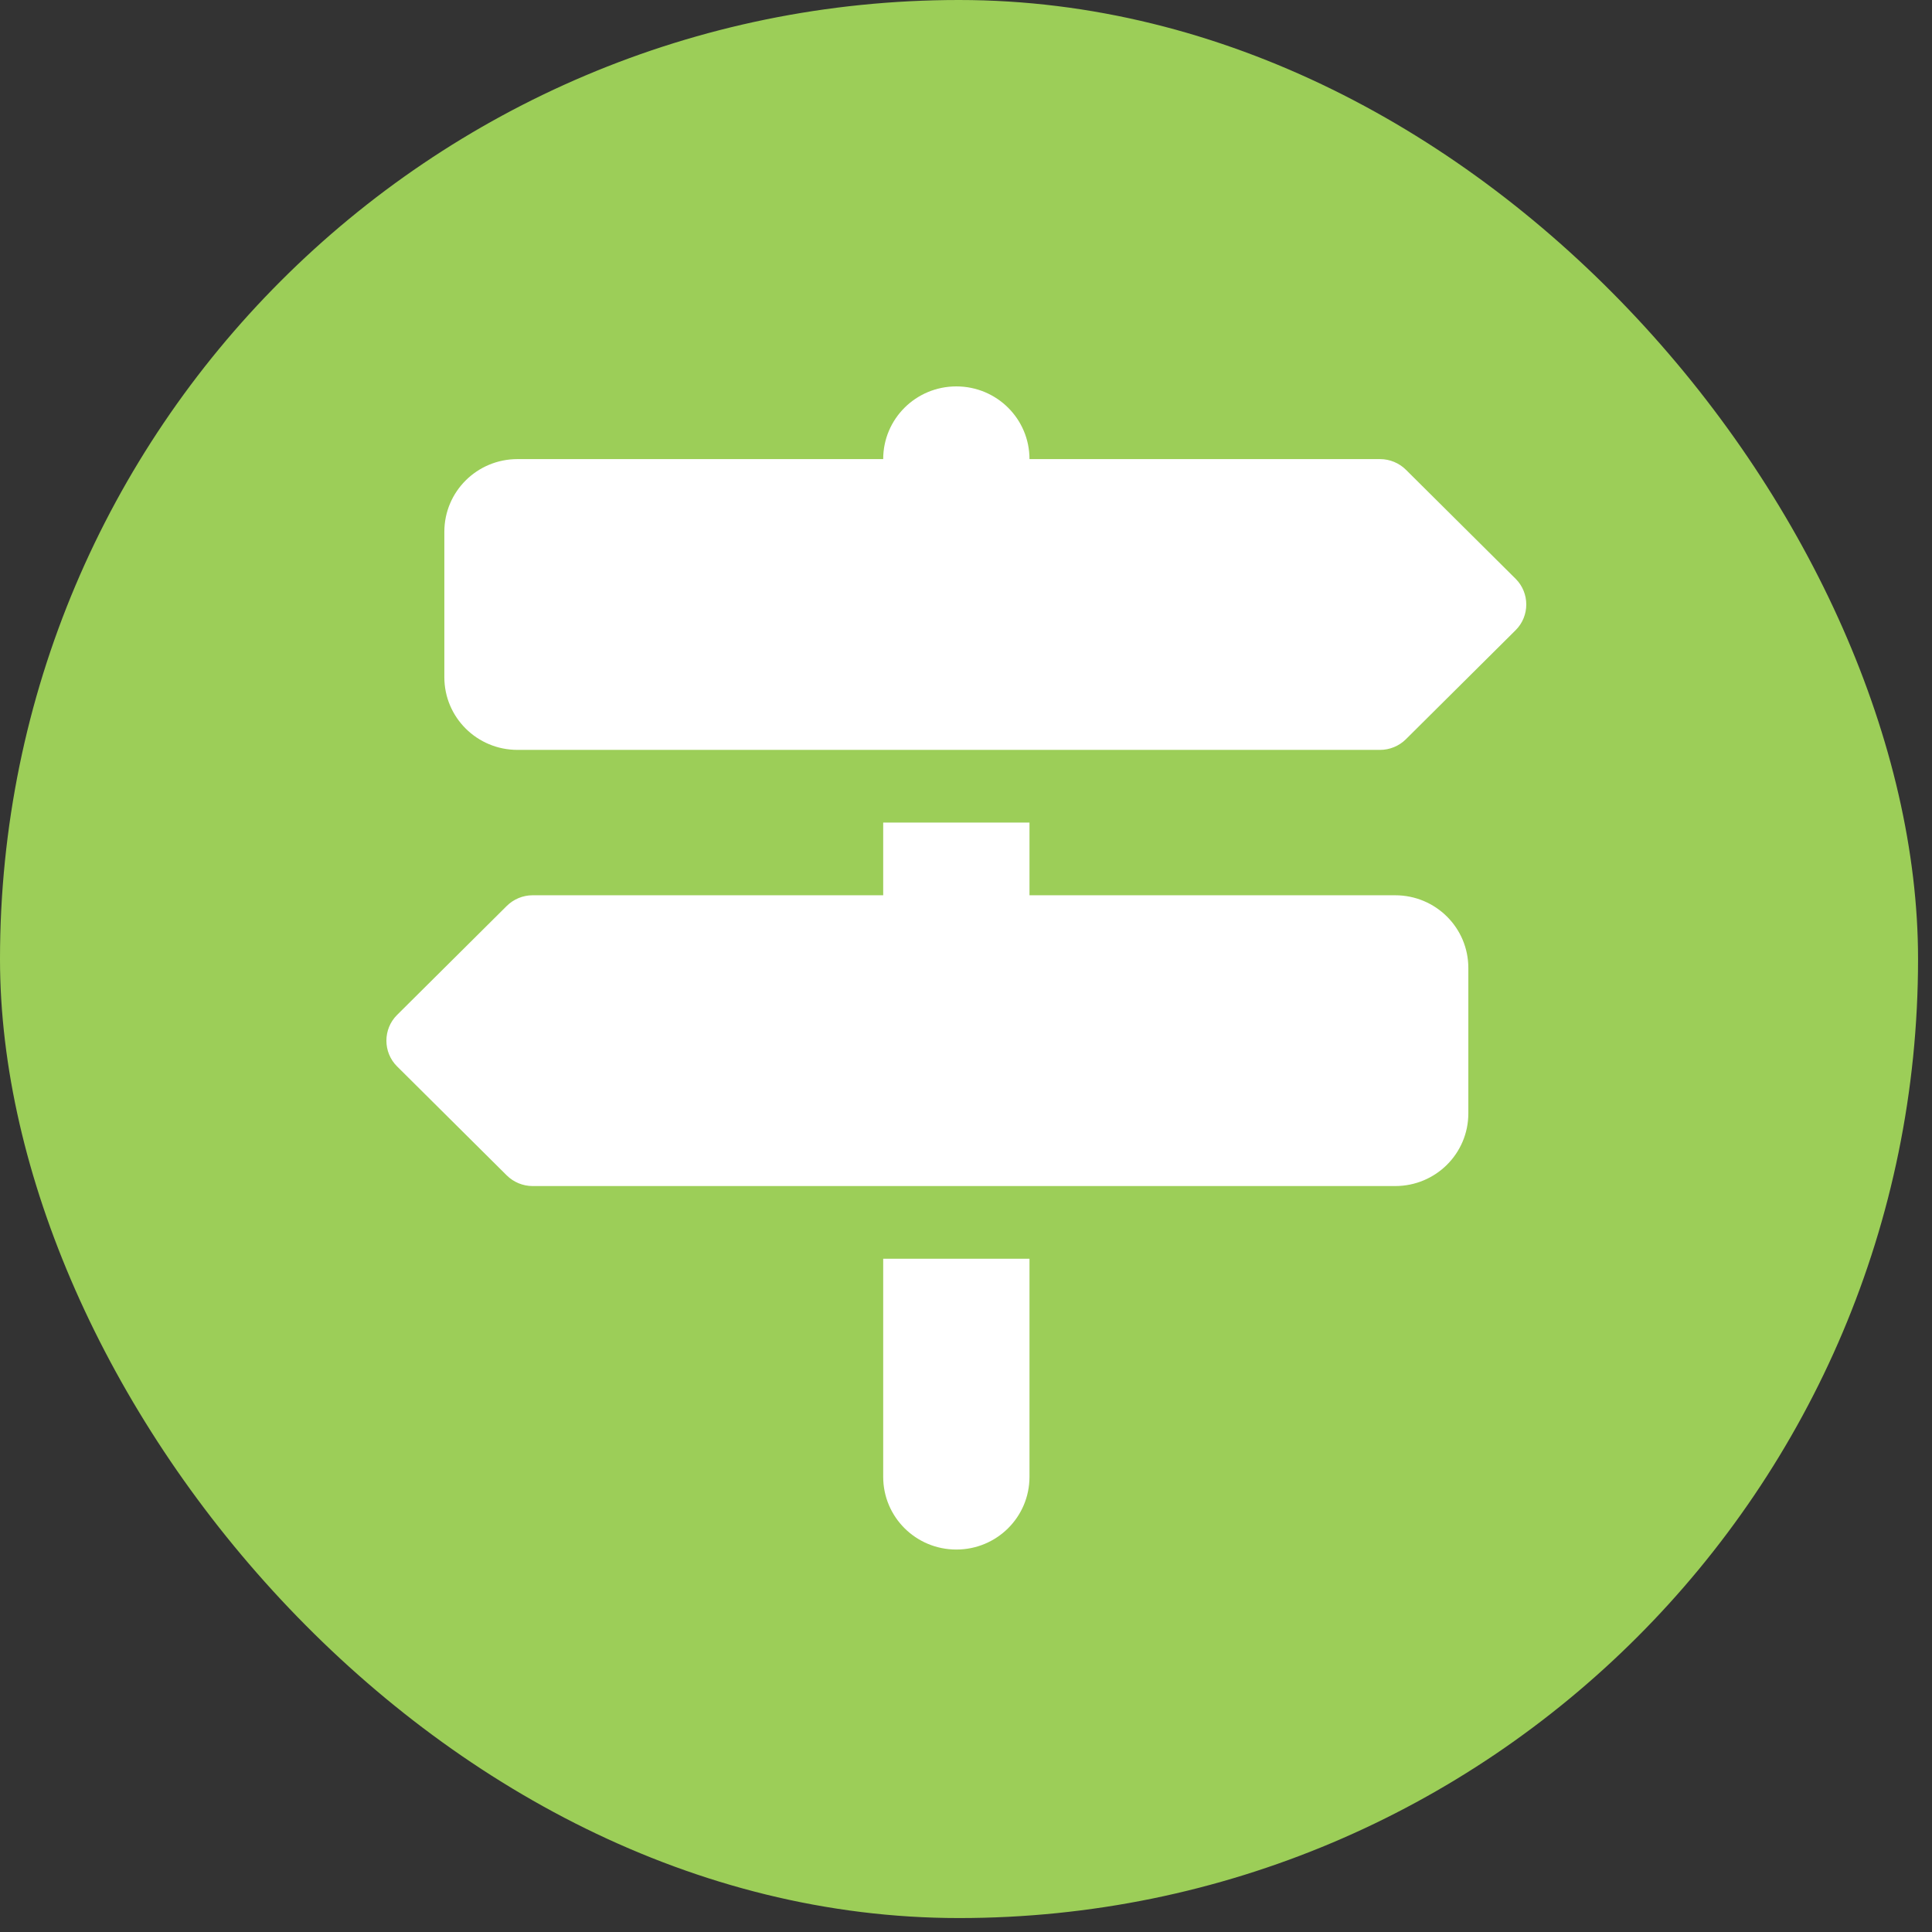
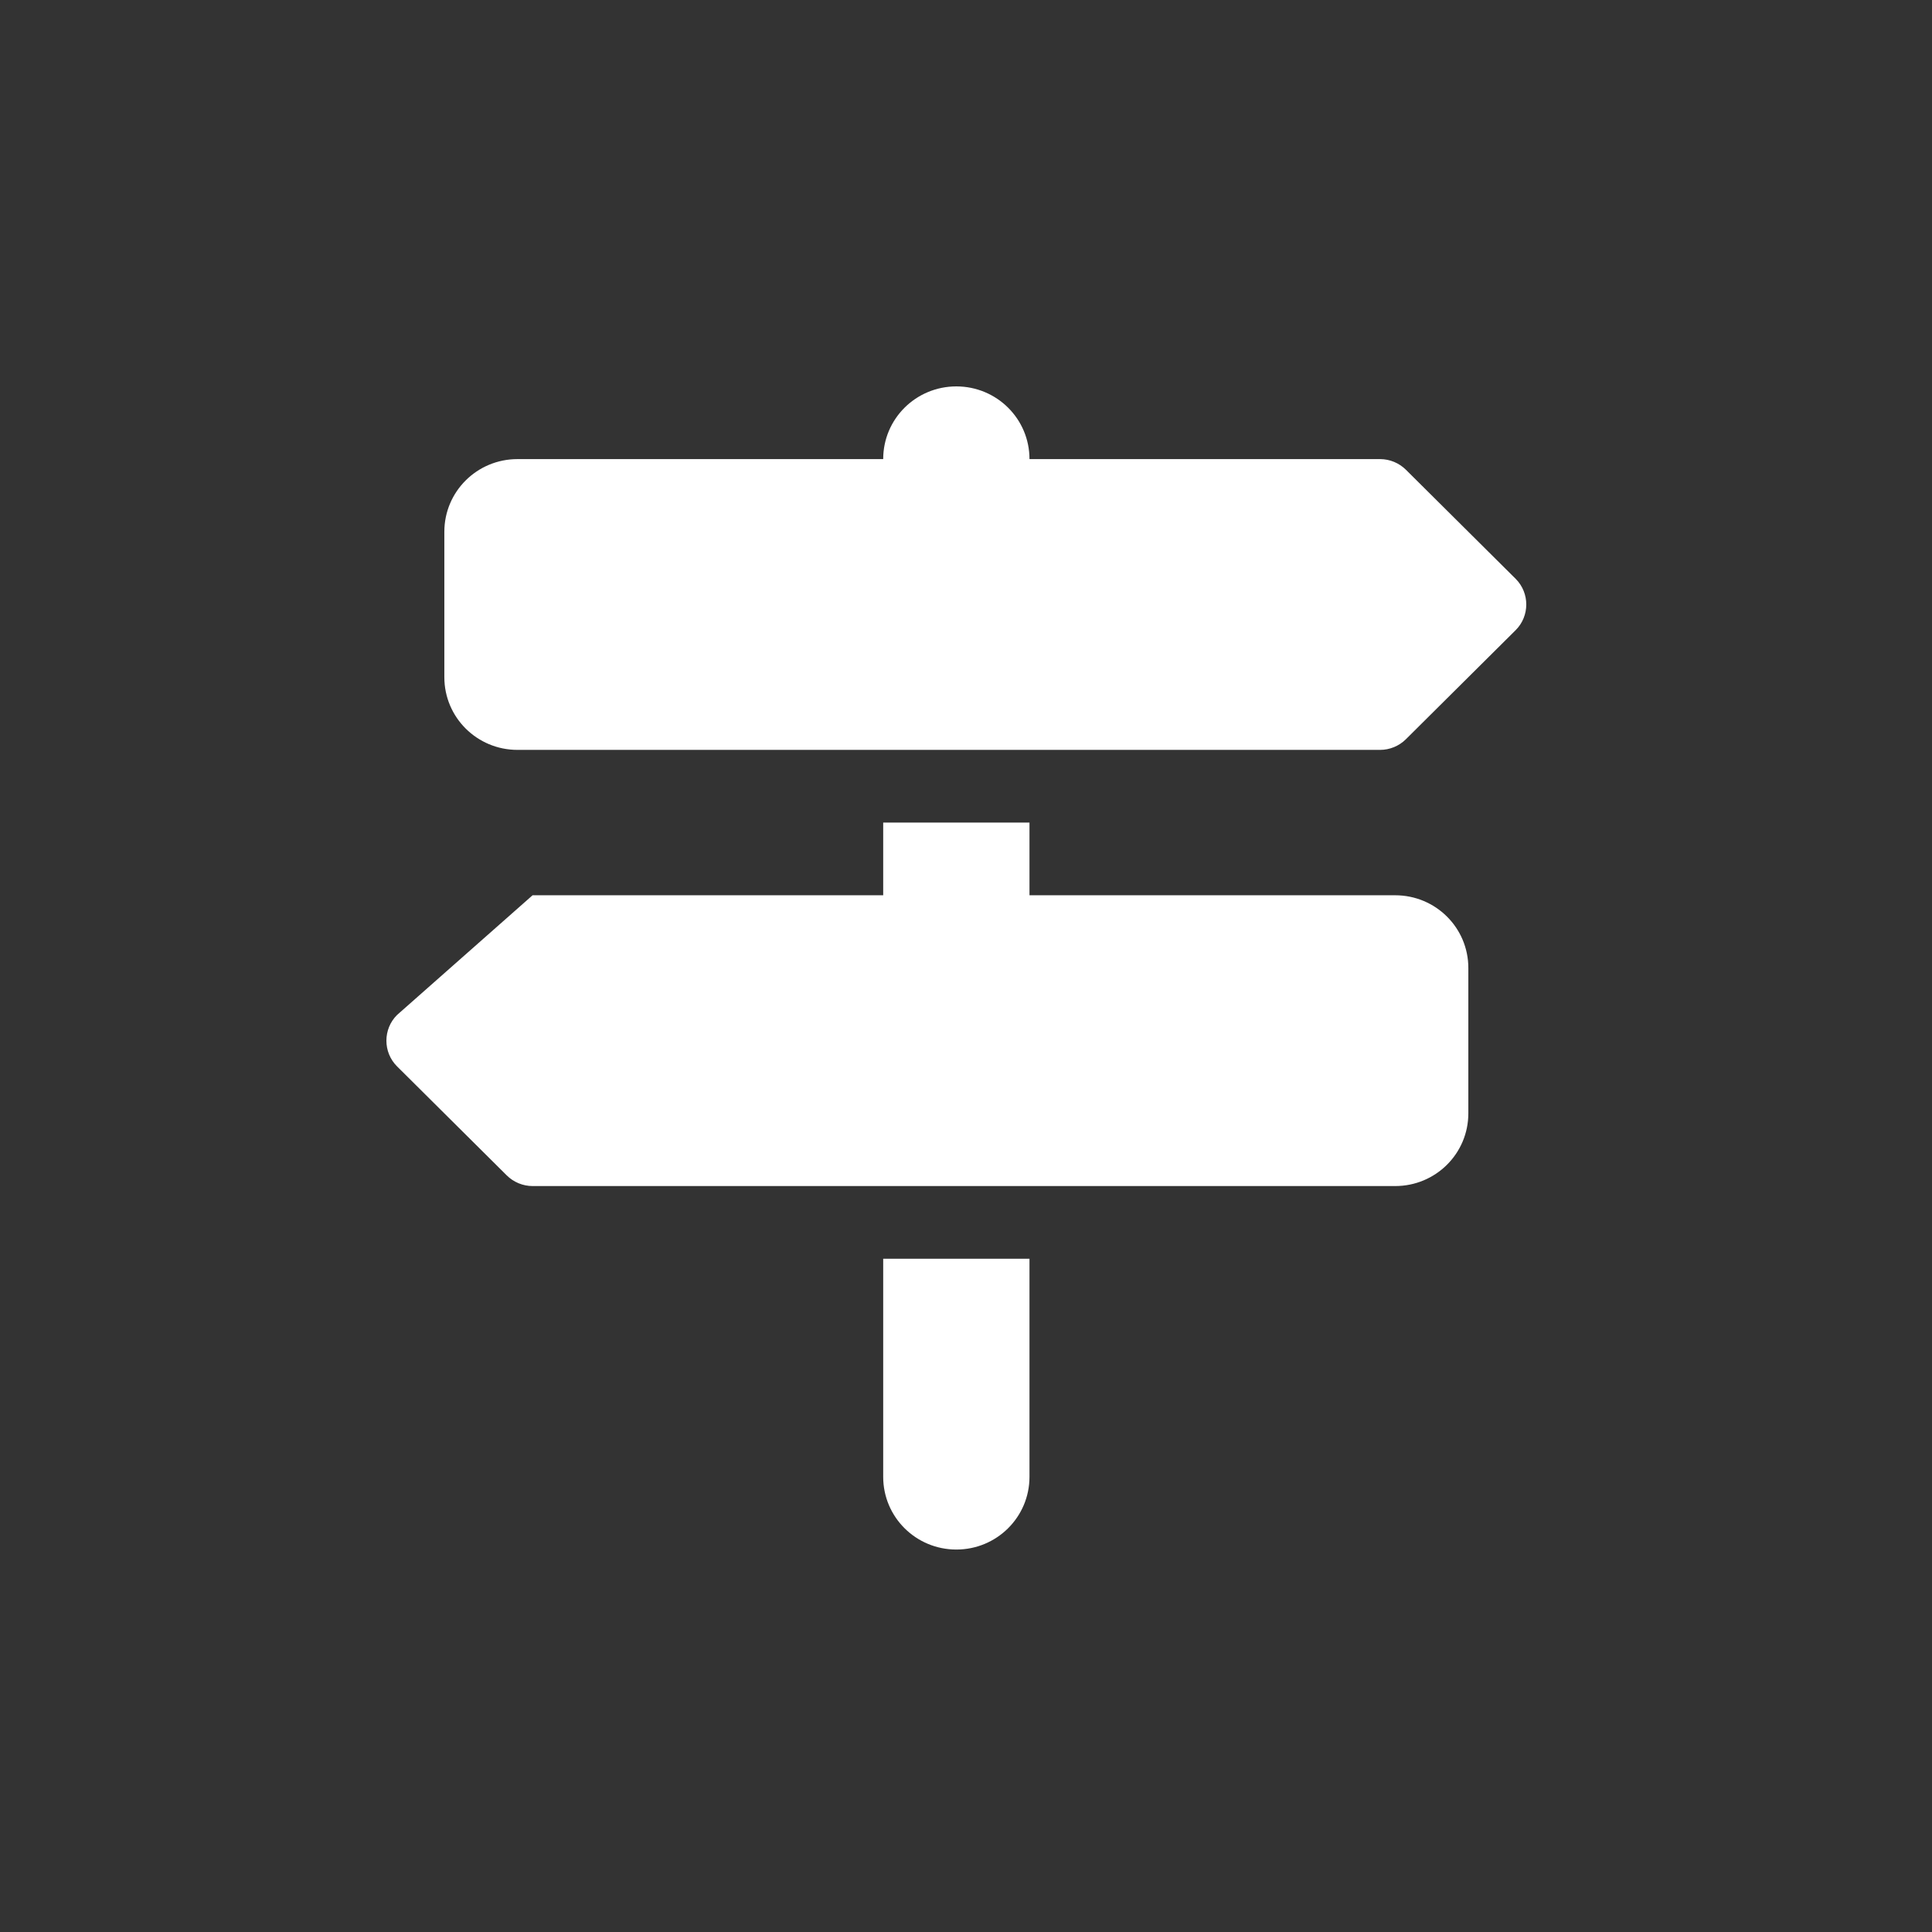
<svg xmlns="http://www.w3.org/2000/svg" width="100" height="100" viewBox="0 0 100 100" fill="none">
  <rect x="0" y="0" width="100" height="100" fill="#333333" stroke="none" />
-   <rect width="99.278" height="99.278" rx="49.639" fill="#9CCE58" />
-   <path d="M45.714 23.763H26.785C24.691 23.763 22.999 25.444 22.999 27.526V35.051C22.999 37.132 24.691 38.814 26.785 38.814H71.434C71.931 38.814 72.416 38.614 72.771 38.261L78.45 32.617C79.183 31.888 79.183 30.689 78.45 29.959L72.771 24.315C72.416 23.963 71.931 23.763 71.434 23.763H53.286C53.286 21.681 51.594 20 49.5 20C47.406 20 45.714 21.681 45.714 23.763ZM76.001 50.102C76.001 48.021 74.309 46.339 72.215 46.339H53.286V42.577H45.714V46.339H27.566C27.069 46.339 26.584 46.539 26.229 46.892L20.55 52.536C19.817 53.265 19.817 54.465 20.55 55.194L26.229 60.838C26.584 61.19 27.069 61.39 27.566 61.39H72.215C74.309 61.39 76.001 59.709 76.001 57.628V50.102ZM53.286 76.441V65.153H45.714V76.441C45.714 78.523 47.406 80.204 49.5 80.204C51.594 80.204 53.286 78.523 53.286 76.441Z" fill="white" />
+   <path d="M45.714 23.763H26.785C24.691 23.763 22.999 25.444 22.999 27.526V35.051C22.999 37.132 24.691 38.814 26.785 38.814H71.434C71.931 38.814 72.416 38.614 72.771 38.261L78.45 32.617C79.183 31.888 79.183 30.689 78.45 29.959L72.771 24.315C72.416 23.963 71.931 23.763 71.434 23.763H53.286C53.286 21.681 51.594 20 49.5 20C47.406 20 45.714 21.681 45.714 23.763ZM76.001 50.102C76.001 48.021 74.309 46.339 72.215 46.339H53.286V42.577H45.714V46.339H27.566L20.55 52.536C19.817 53.265 19.817 54.465 20.55 55.194L26.229 60.838C26.584 61.19 27.069 61.39 27.566 61.39H72.215C74.309 61.39 76.001 59.709 76.001 57.628V50.102ZM53.286 76.441V65.153H45.714V76.441C45.714 78.523 47.406 80.204 49.5 80.204C51.594 80.204 53.286 78.523 53.286 76.441Z" fill="white" />
</svg>